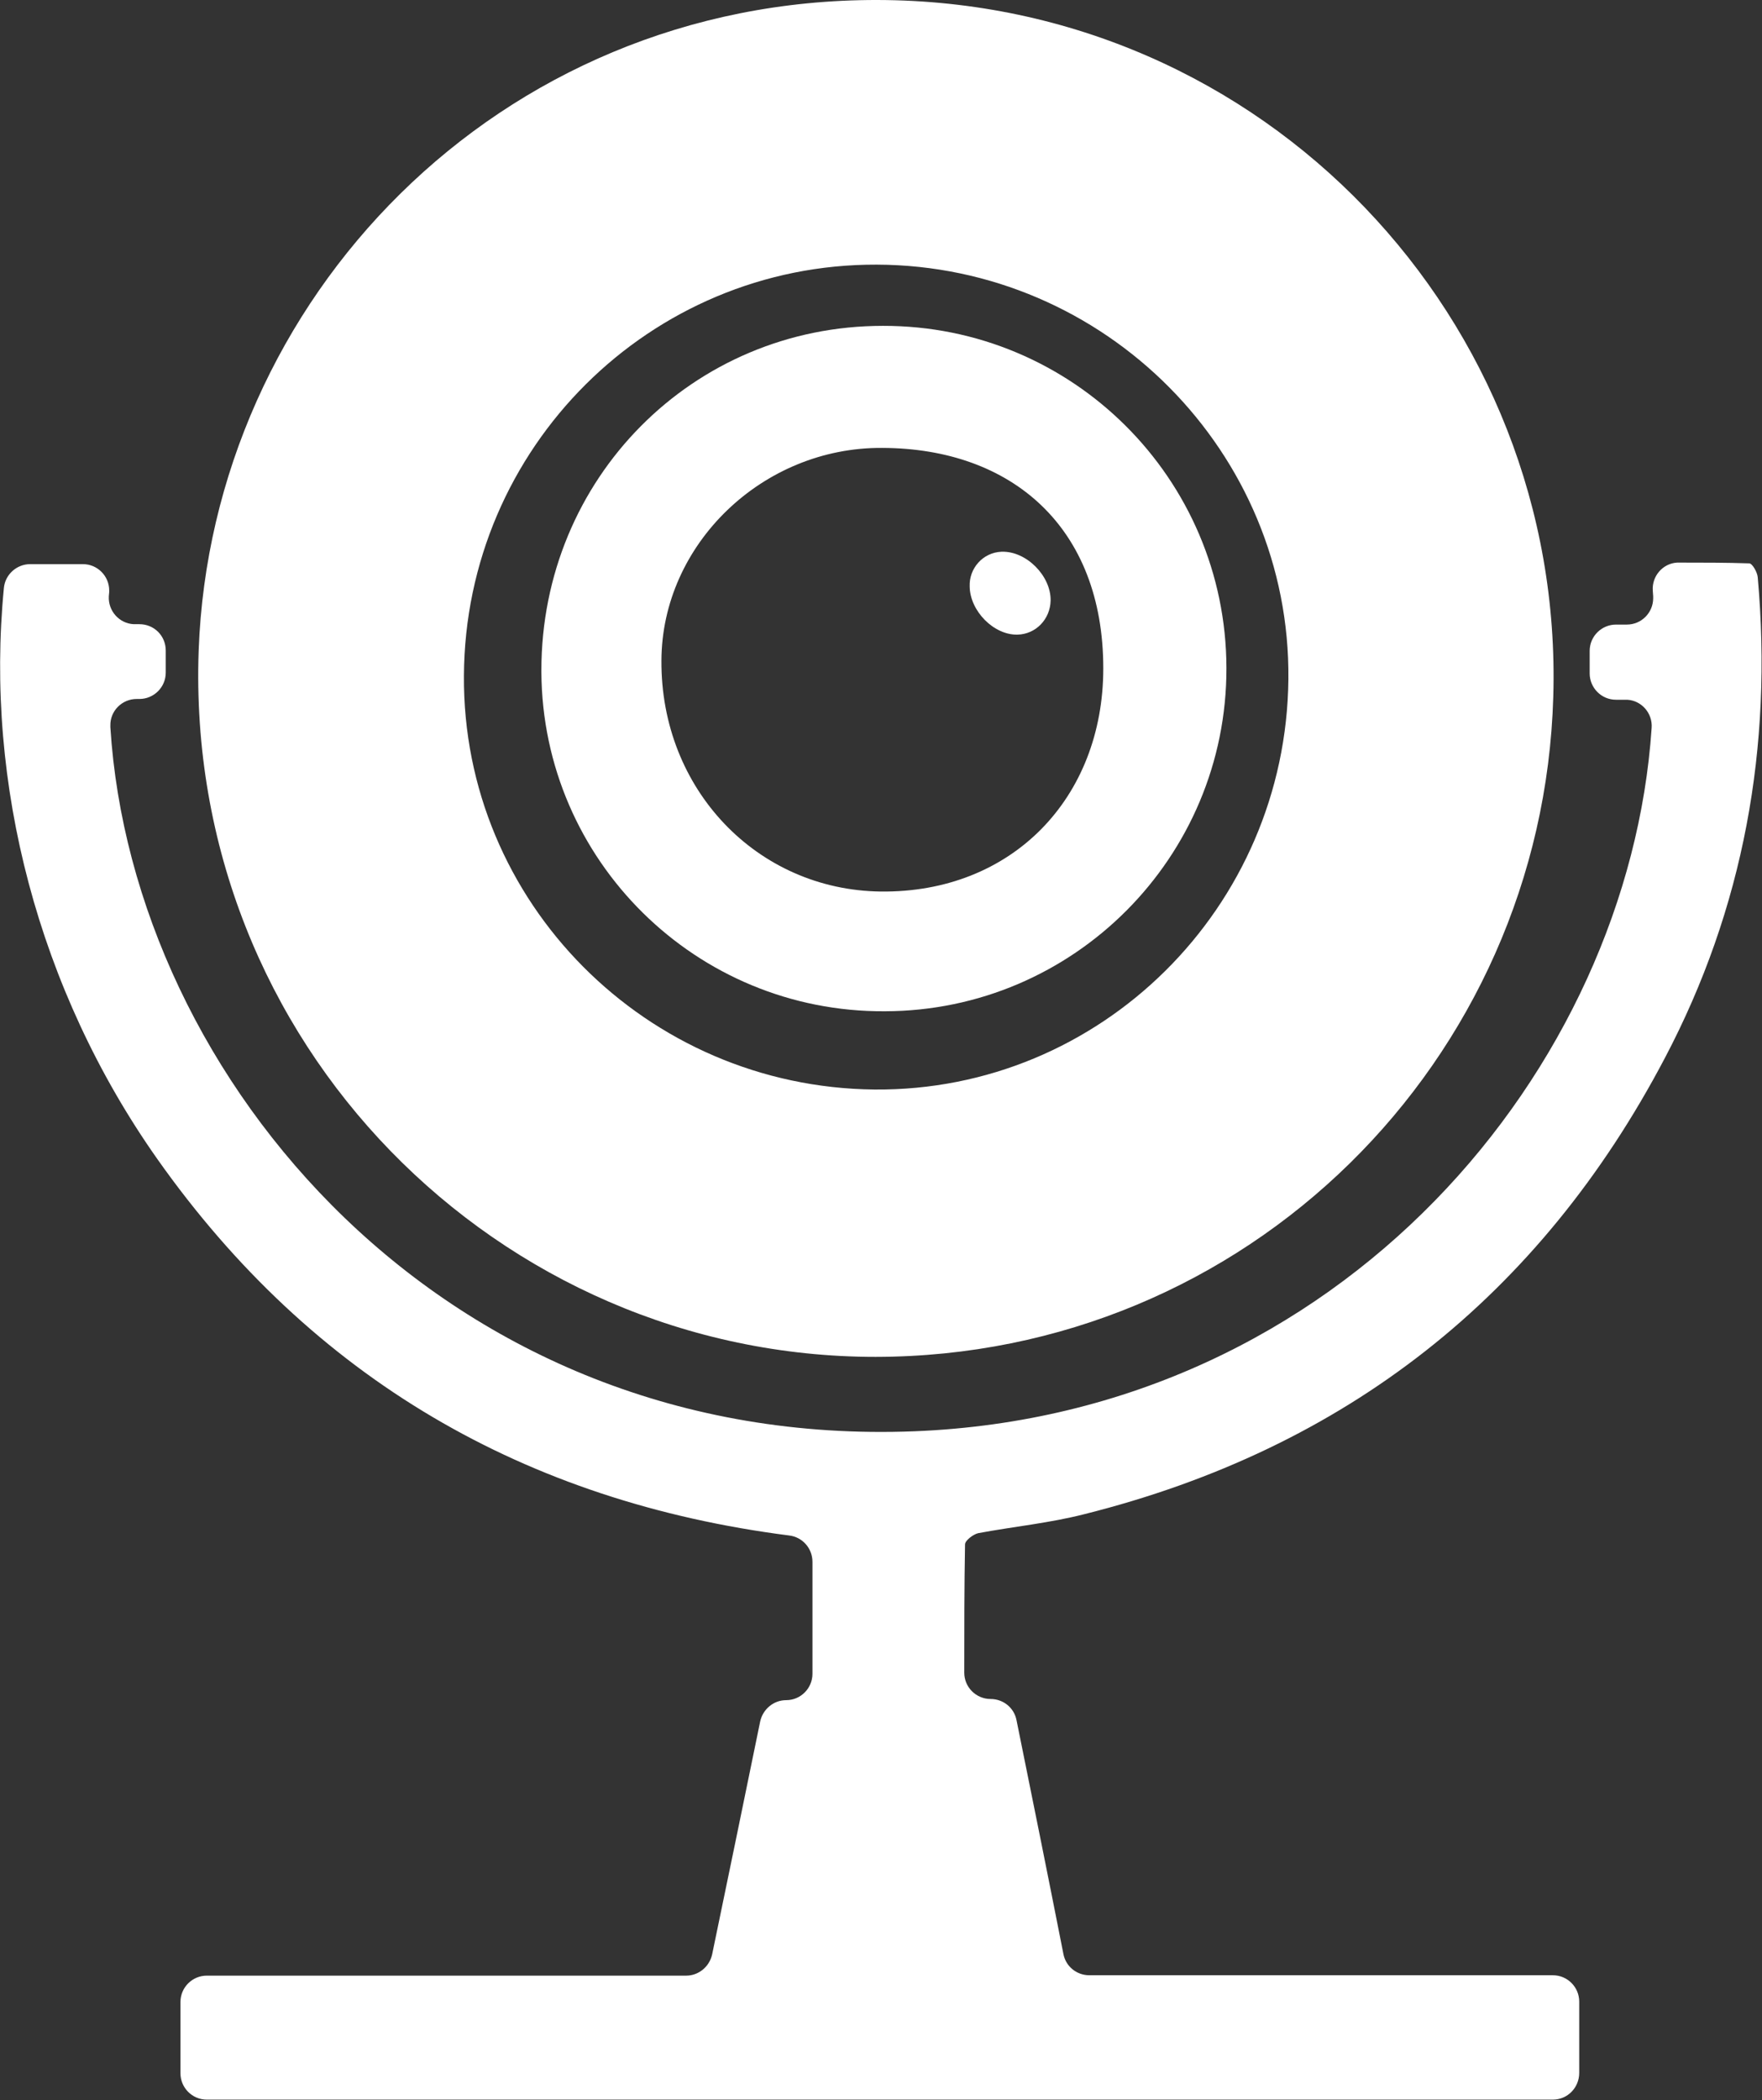
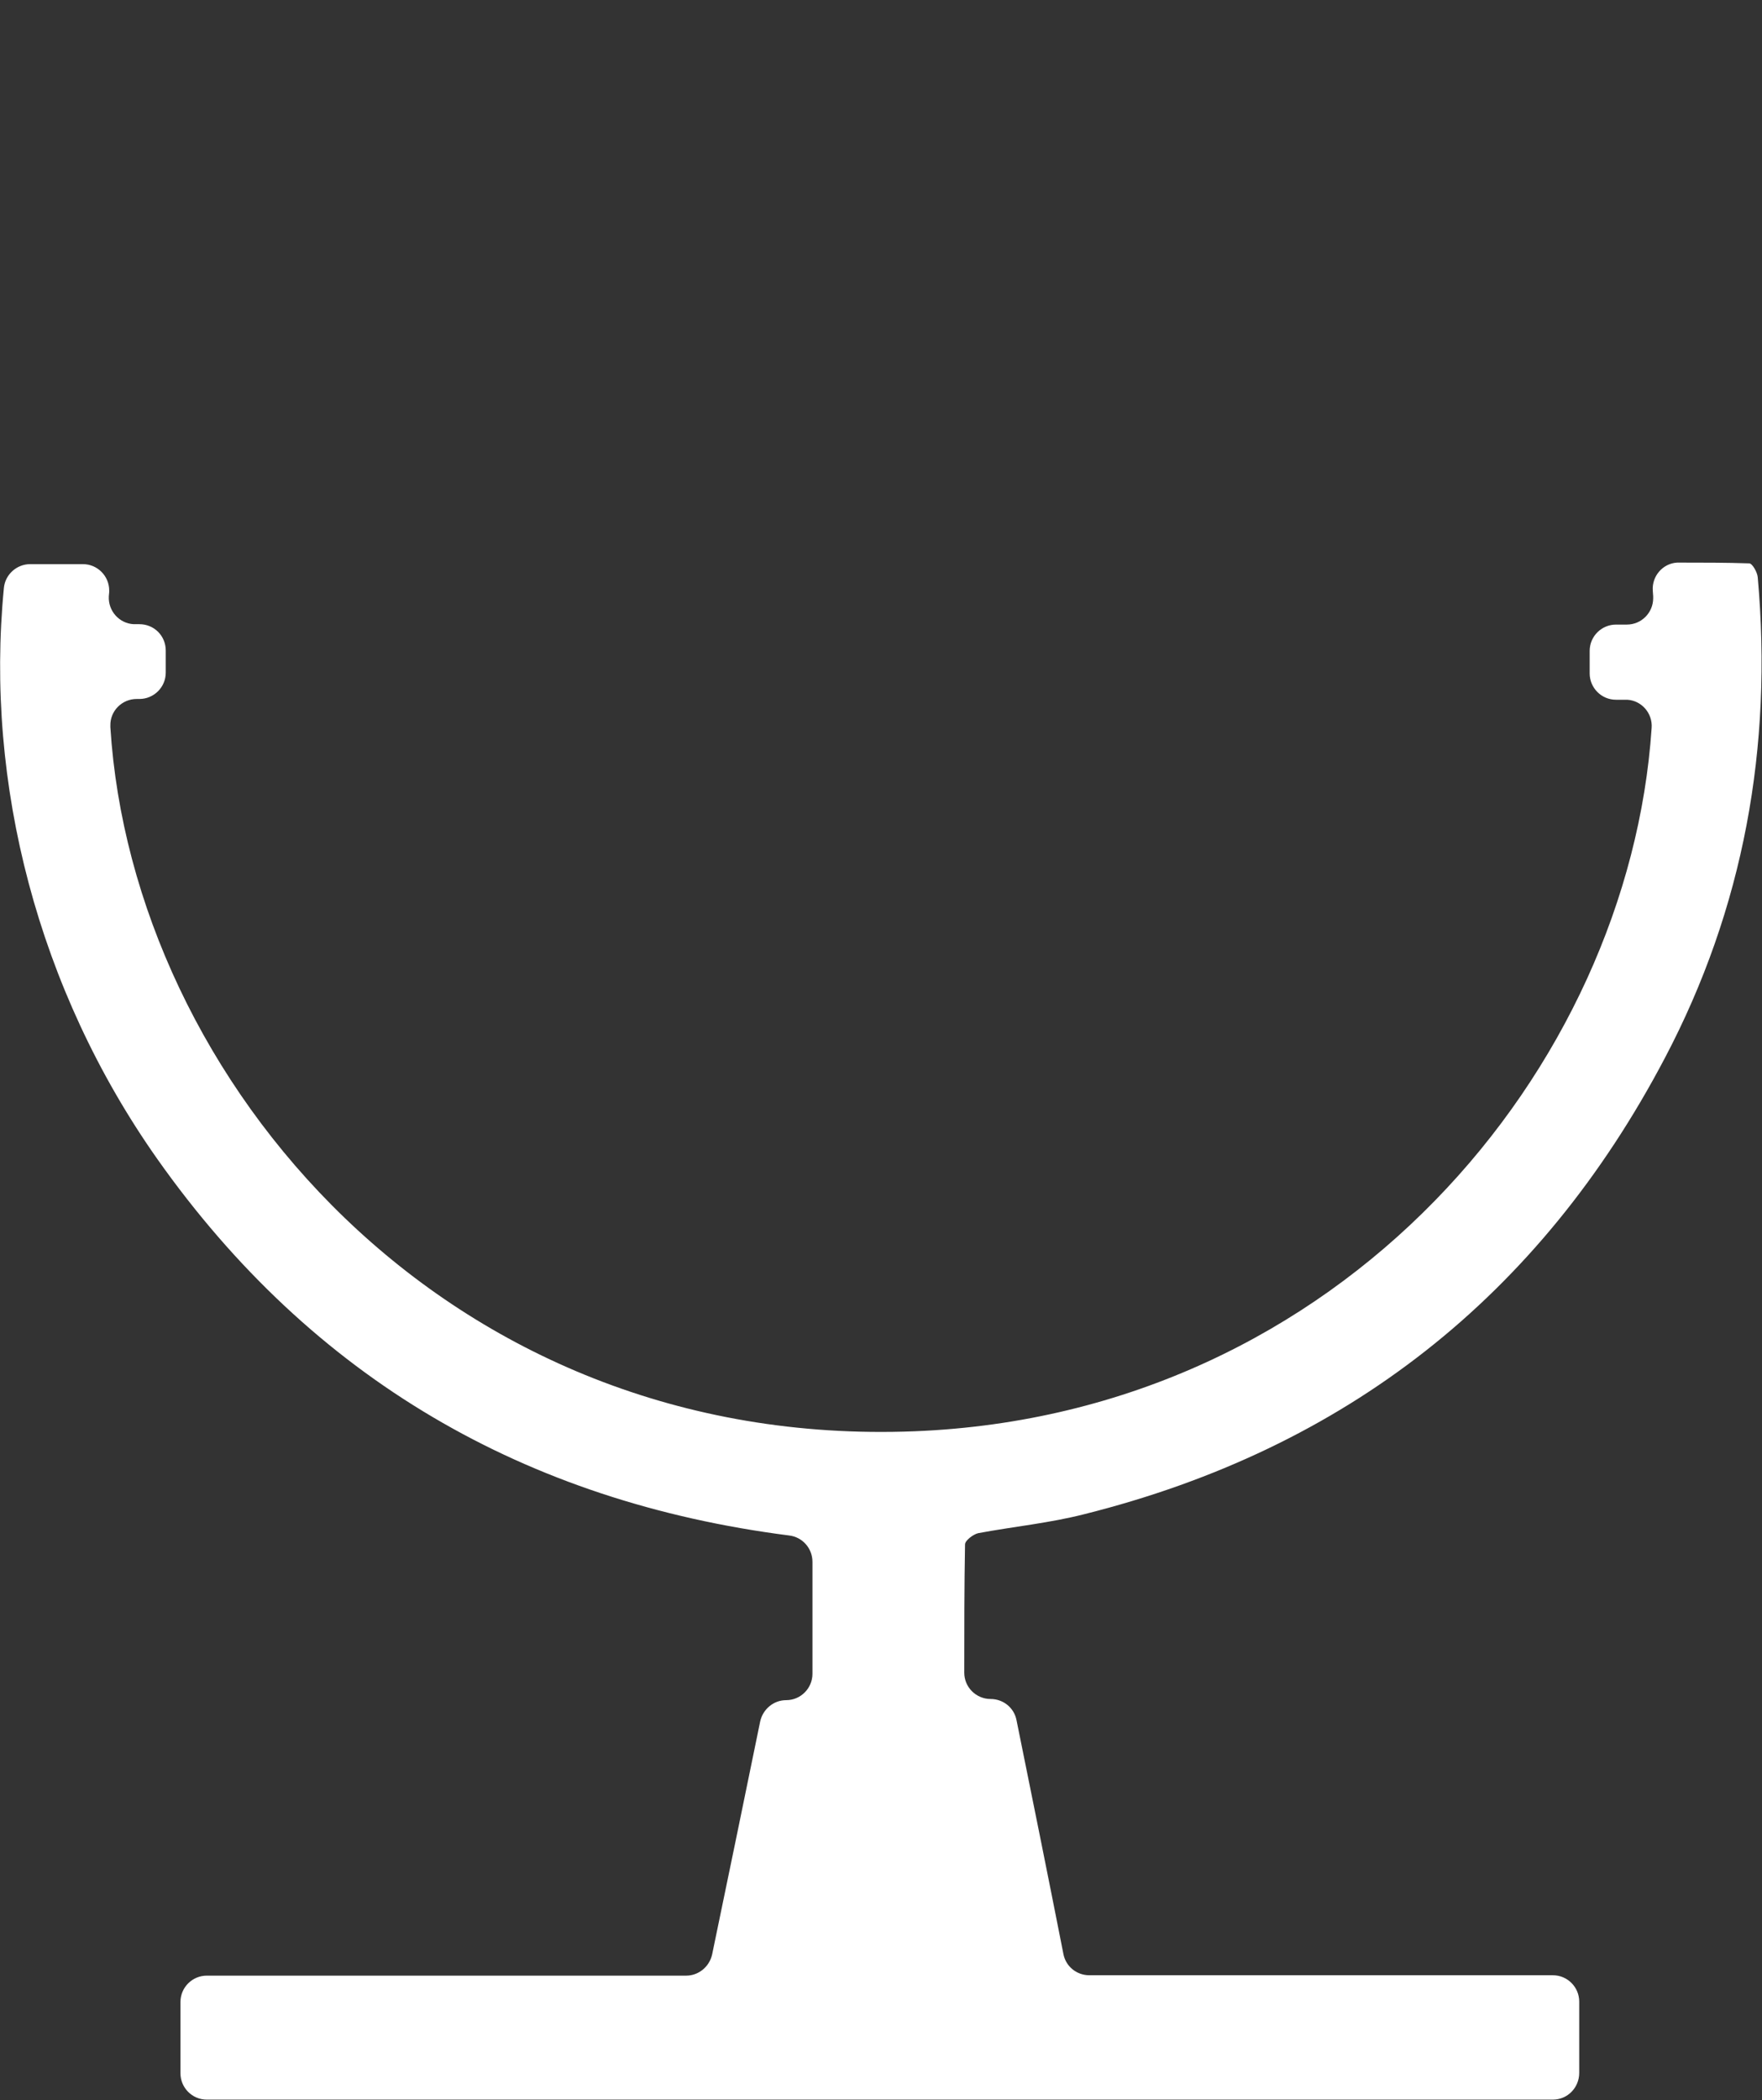
<svg xmlns="http://www.w3.org/2000/svg" version="1.1" id="Livello_1" x="0px" y="0px" viewBox="0 0 455 542" style="enable-background:new 0 0 455 542;" xml:space="preserve">
  <rect x="0" y="0" width="455" height="542" fill="#333333" stroke="none" />
  <style type="text/css">
	.st0{fill:#FFFFFF;}
</style>
  <g id="Livello_2_1_">
    <g id="Livello_1-2">
-       <path class="st0" d="M226.1,350.2c-97.3,0-178.4-80.9-174.8-182.3C54.6,77.5,128.5-0.2,226.6,0c100,0.2,177.4,82.7,174.5,179.8    C398.4,273.9,322,350.1,226.1,350.2z M119.8,174.4c-0.4,58.4,47.1,106.2,106,106.8c58.4,0.5,106.3-46.9,106.9-105.9    c0.6-58.5-47.3-106.8-106.3-107C167.8,68.1,120.1,115.6,119.8,174.4z" />
      <path class="st0" d="M274.6,504.3c0.6,3.2,3.4,5.5,6.7,5.5H401c3.8,0,6.8,3.1,6.8,6.8l0,0v18.4c0,3.8-3,6.9-6.8,6.9c0,0,0,0,0,0    H53.4c-3.8,0-6.8-3.1-6.8-6.8l0,0v-18.4c0-3.8,3.1-6.8,6.8-6.8h123.8c3.2,0,6-2.3,6.7-5.5c4.2-20.2,8.3-40.1,12.4-60.1    c0.7-3.2,3.5-5.5,6.7-5.5l0,0c3.8,0,6.8-3.1,6.8-6.8v-28.9c0-3.5-2.6-6.4-6-6.8c-68-8.7-123.1-40.4-163.2-97.2    C9.8,255.4-3.9,202.2,1,151.8c0.3-3.5,3.3-6.2,6.8-6.2h13.6c3.8,0,6.8,3.1,6.8,6.8c0,0.1,0,0.3,0,0.4l-0.1,1.1    c-0.2,3.8,2.7,7,6.4,7.2c0.1,0,0.3,0,0.4,0h1.1c3.8,0,6.8,3,6.8,6.8v5.7c0,3.8-3.1,6.8-6.8,6.8h-0.7c-3.8,0-6.9,3.1-6.8,6.9    c0,0.1,0,0.3,0,0.4c5.7,90.7,86.5,186.5,207.7,181.7c110.3-4.4,184.4-93.7,190.3-181.5c0.3-3.8-2.6-7.1-6.3-7.3    c-0.2,0-0.3,0-0.5,0h-2.4c-3.8,0-6.8-3.1-6.8-6.8v-5.8c0-3.8,3.1-6.8,6.8-6.8c0,0,0,0,0,0h2.8c3.8,0,6.8-3.1,6.8-6.8    c0-0.2,0-0.3,0-0.5l-0.1-1.4c-0.3-3.8,2.6-7.1,6.3-7.3c0.2,0,0.3,0,0.5,0c6.1,0,12.1,0,18.1,0.2c0.8,0,2.1,2.3,2.2,3.6    c3.9,43.7-3.6,85.4-24,124.1c-32.3,61.4-82.4,100.8-149.9,117.7c-9,2.3-18.3,3.2-27.4,4.9c-1.3,0.3-3.4,1.9-3.4,2.9    c-0.2,10.9-0.2,21.9-0.2,33.1c0,3.8,3.1,6.8,6.8,6.8l0,0c3.3,0,6.1,2.3,6.7,5.5C266.6,464.2,270.6,484,274.6,504.3z" />
-       <path class="st0" d="M228.5,261c-48.7,0.3-88.4-38.9-88.7-87.5c0-0.2,0-0.3,0-0.5c0-49.5,39.1-88.9,88.2-88.9    c48.9-0.1,88.6,39.4,88.7,88.3C316.8,221.2,277.3,260.9,228.5,261L228.5,261z M227.8,115.6c-30.9-0.2-56.9,24.9-57,54.9    c-0.2,33.2,24.7,59.2,56.6,59.6c33.9,0.4,57.5-24.1,57.5-57.6C284.9,136.1,261.3,115.7,227.8,115.6L227.8,115.6z" />
-       <path class="st0" d="M262.7,163.8c-6.1,0.1-12.2-6.1-12.3-12.4c-0.2-4.7,3.4-8.8,8.2-9c0,0,0.1,0,0.1,0    c6.3-0.2,12.7,6.2,12.6,12.6C271.2,159.8,267.5,163.7,262.7,163.8z" />
    </g>
  </g>
</svg>